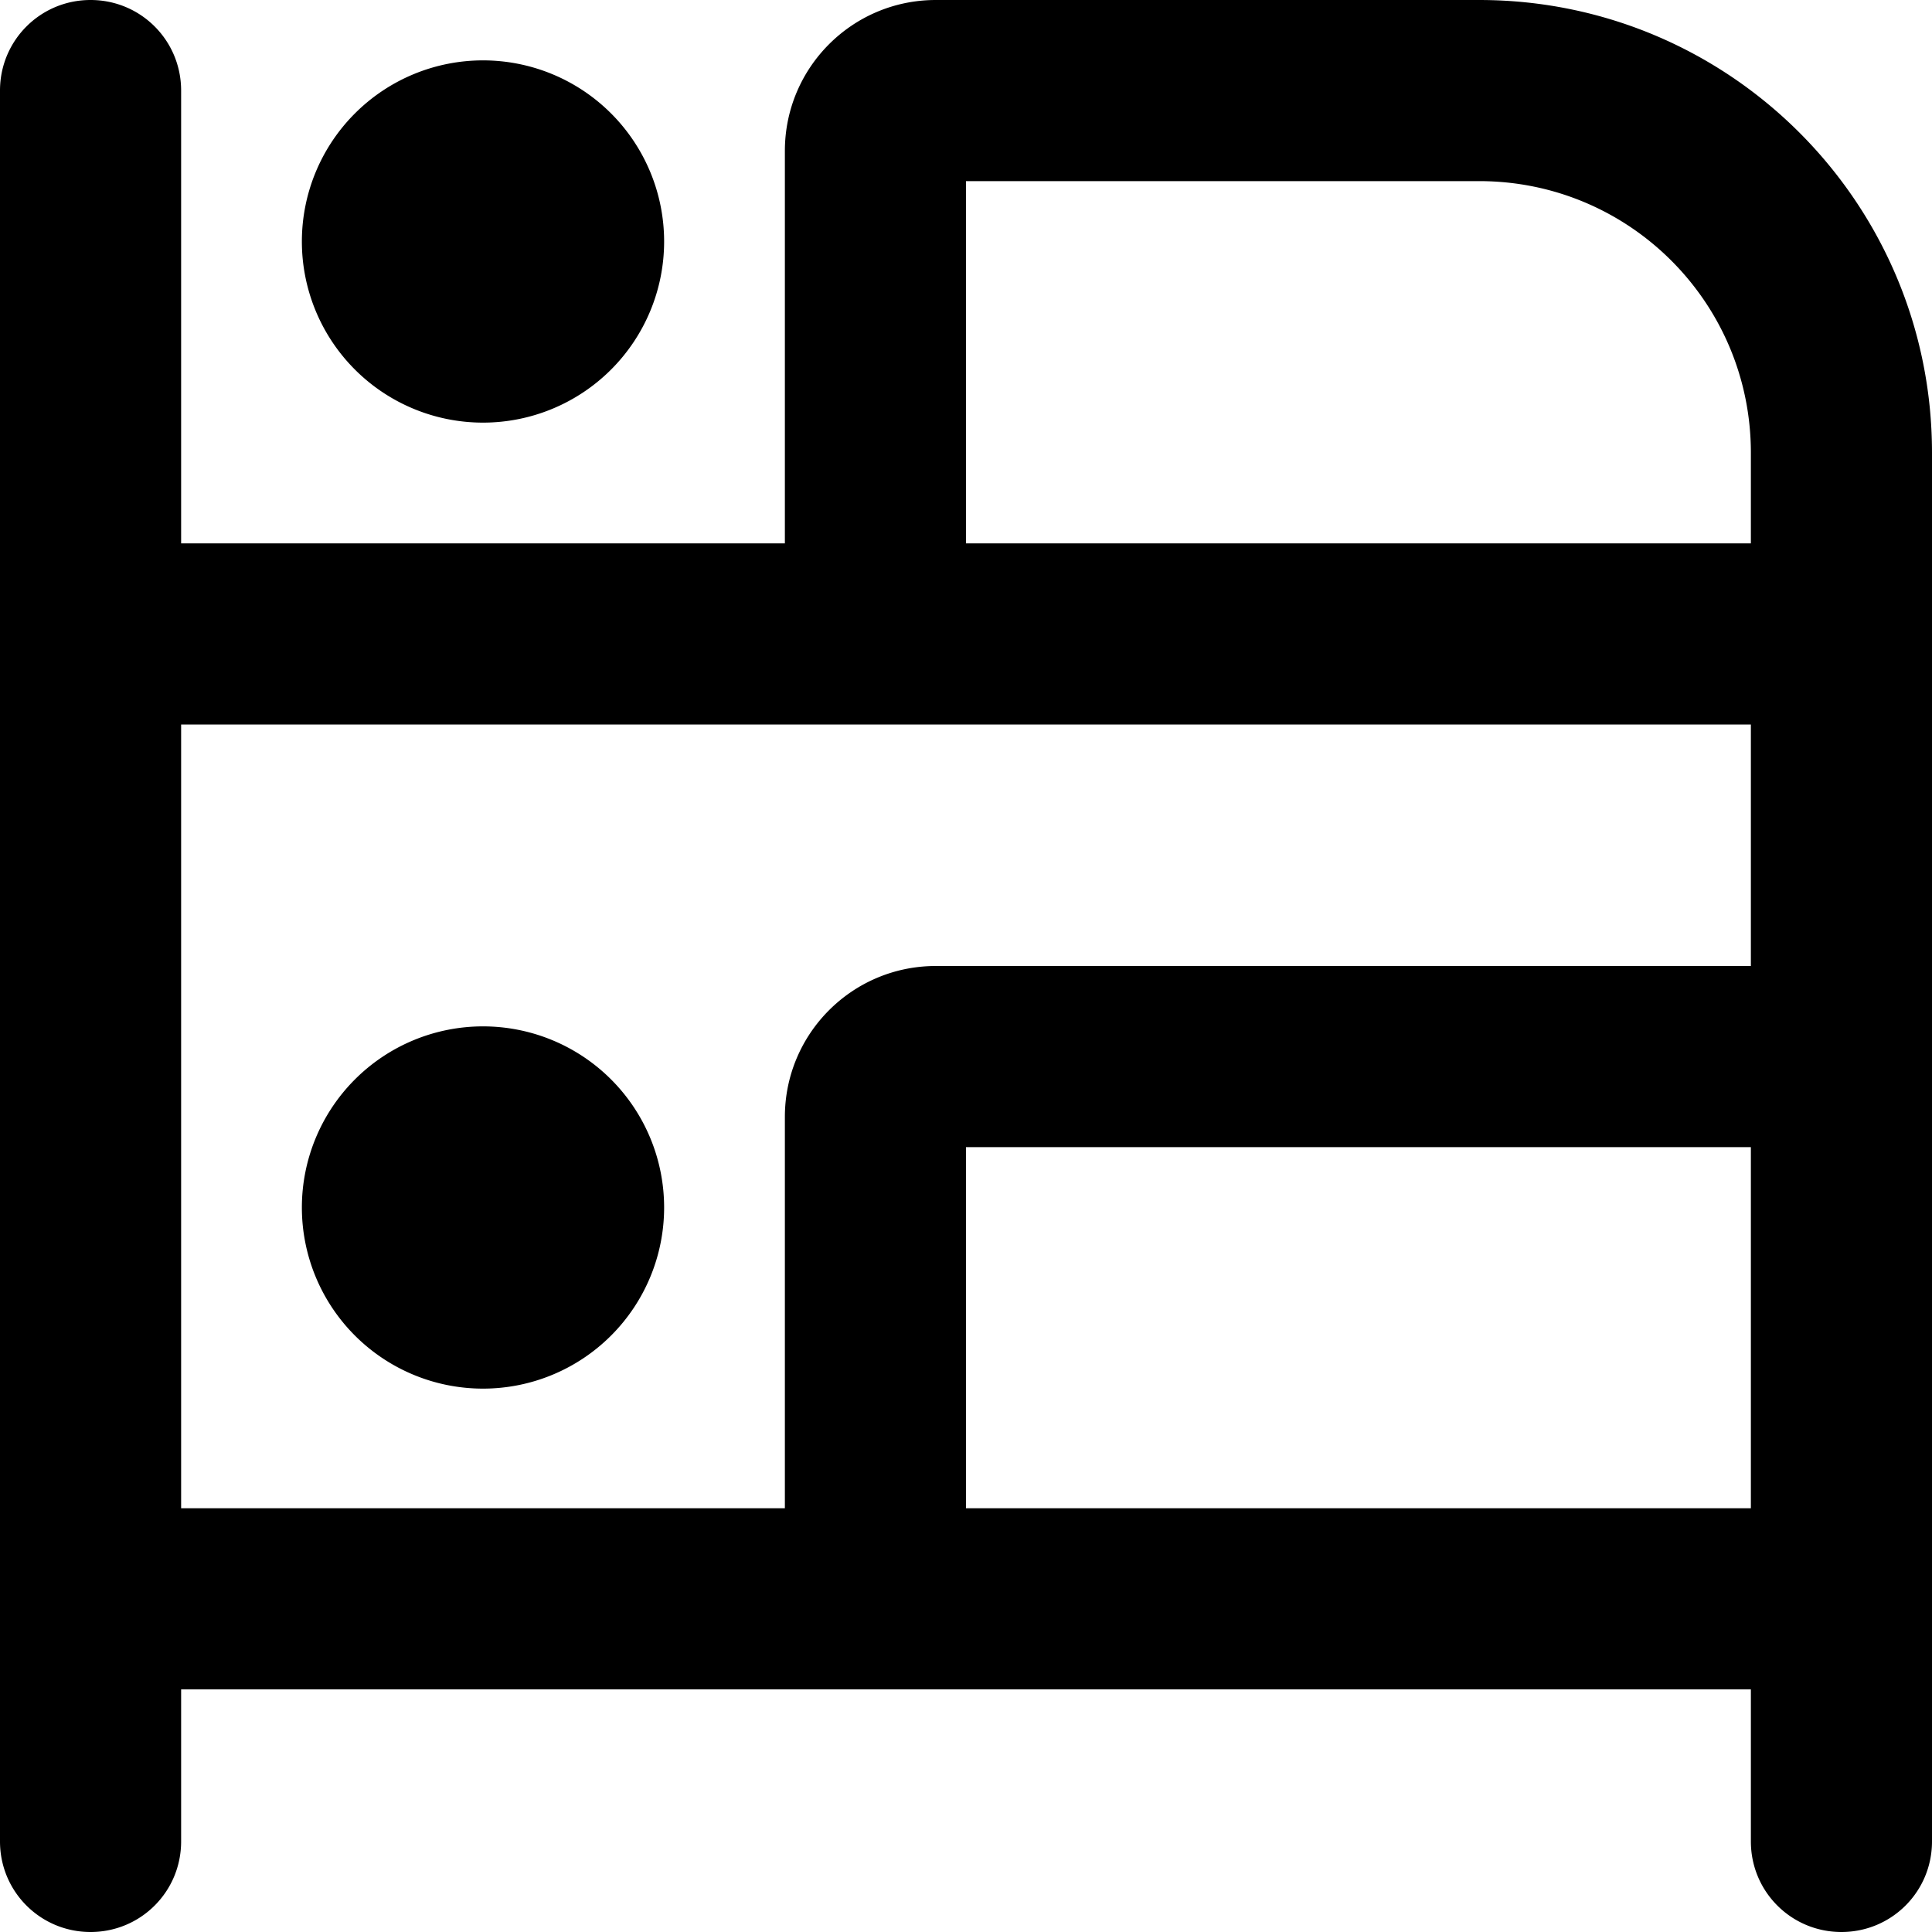
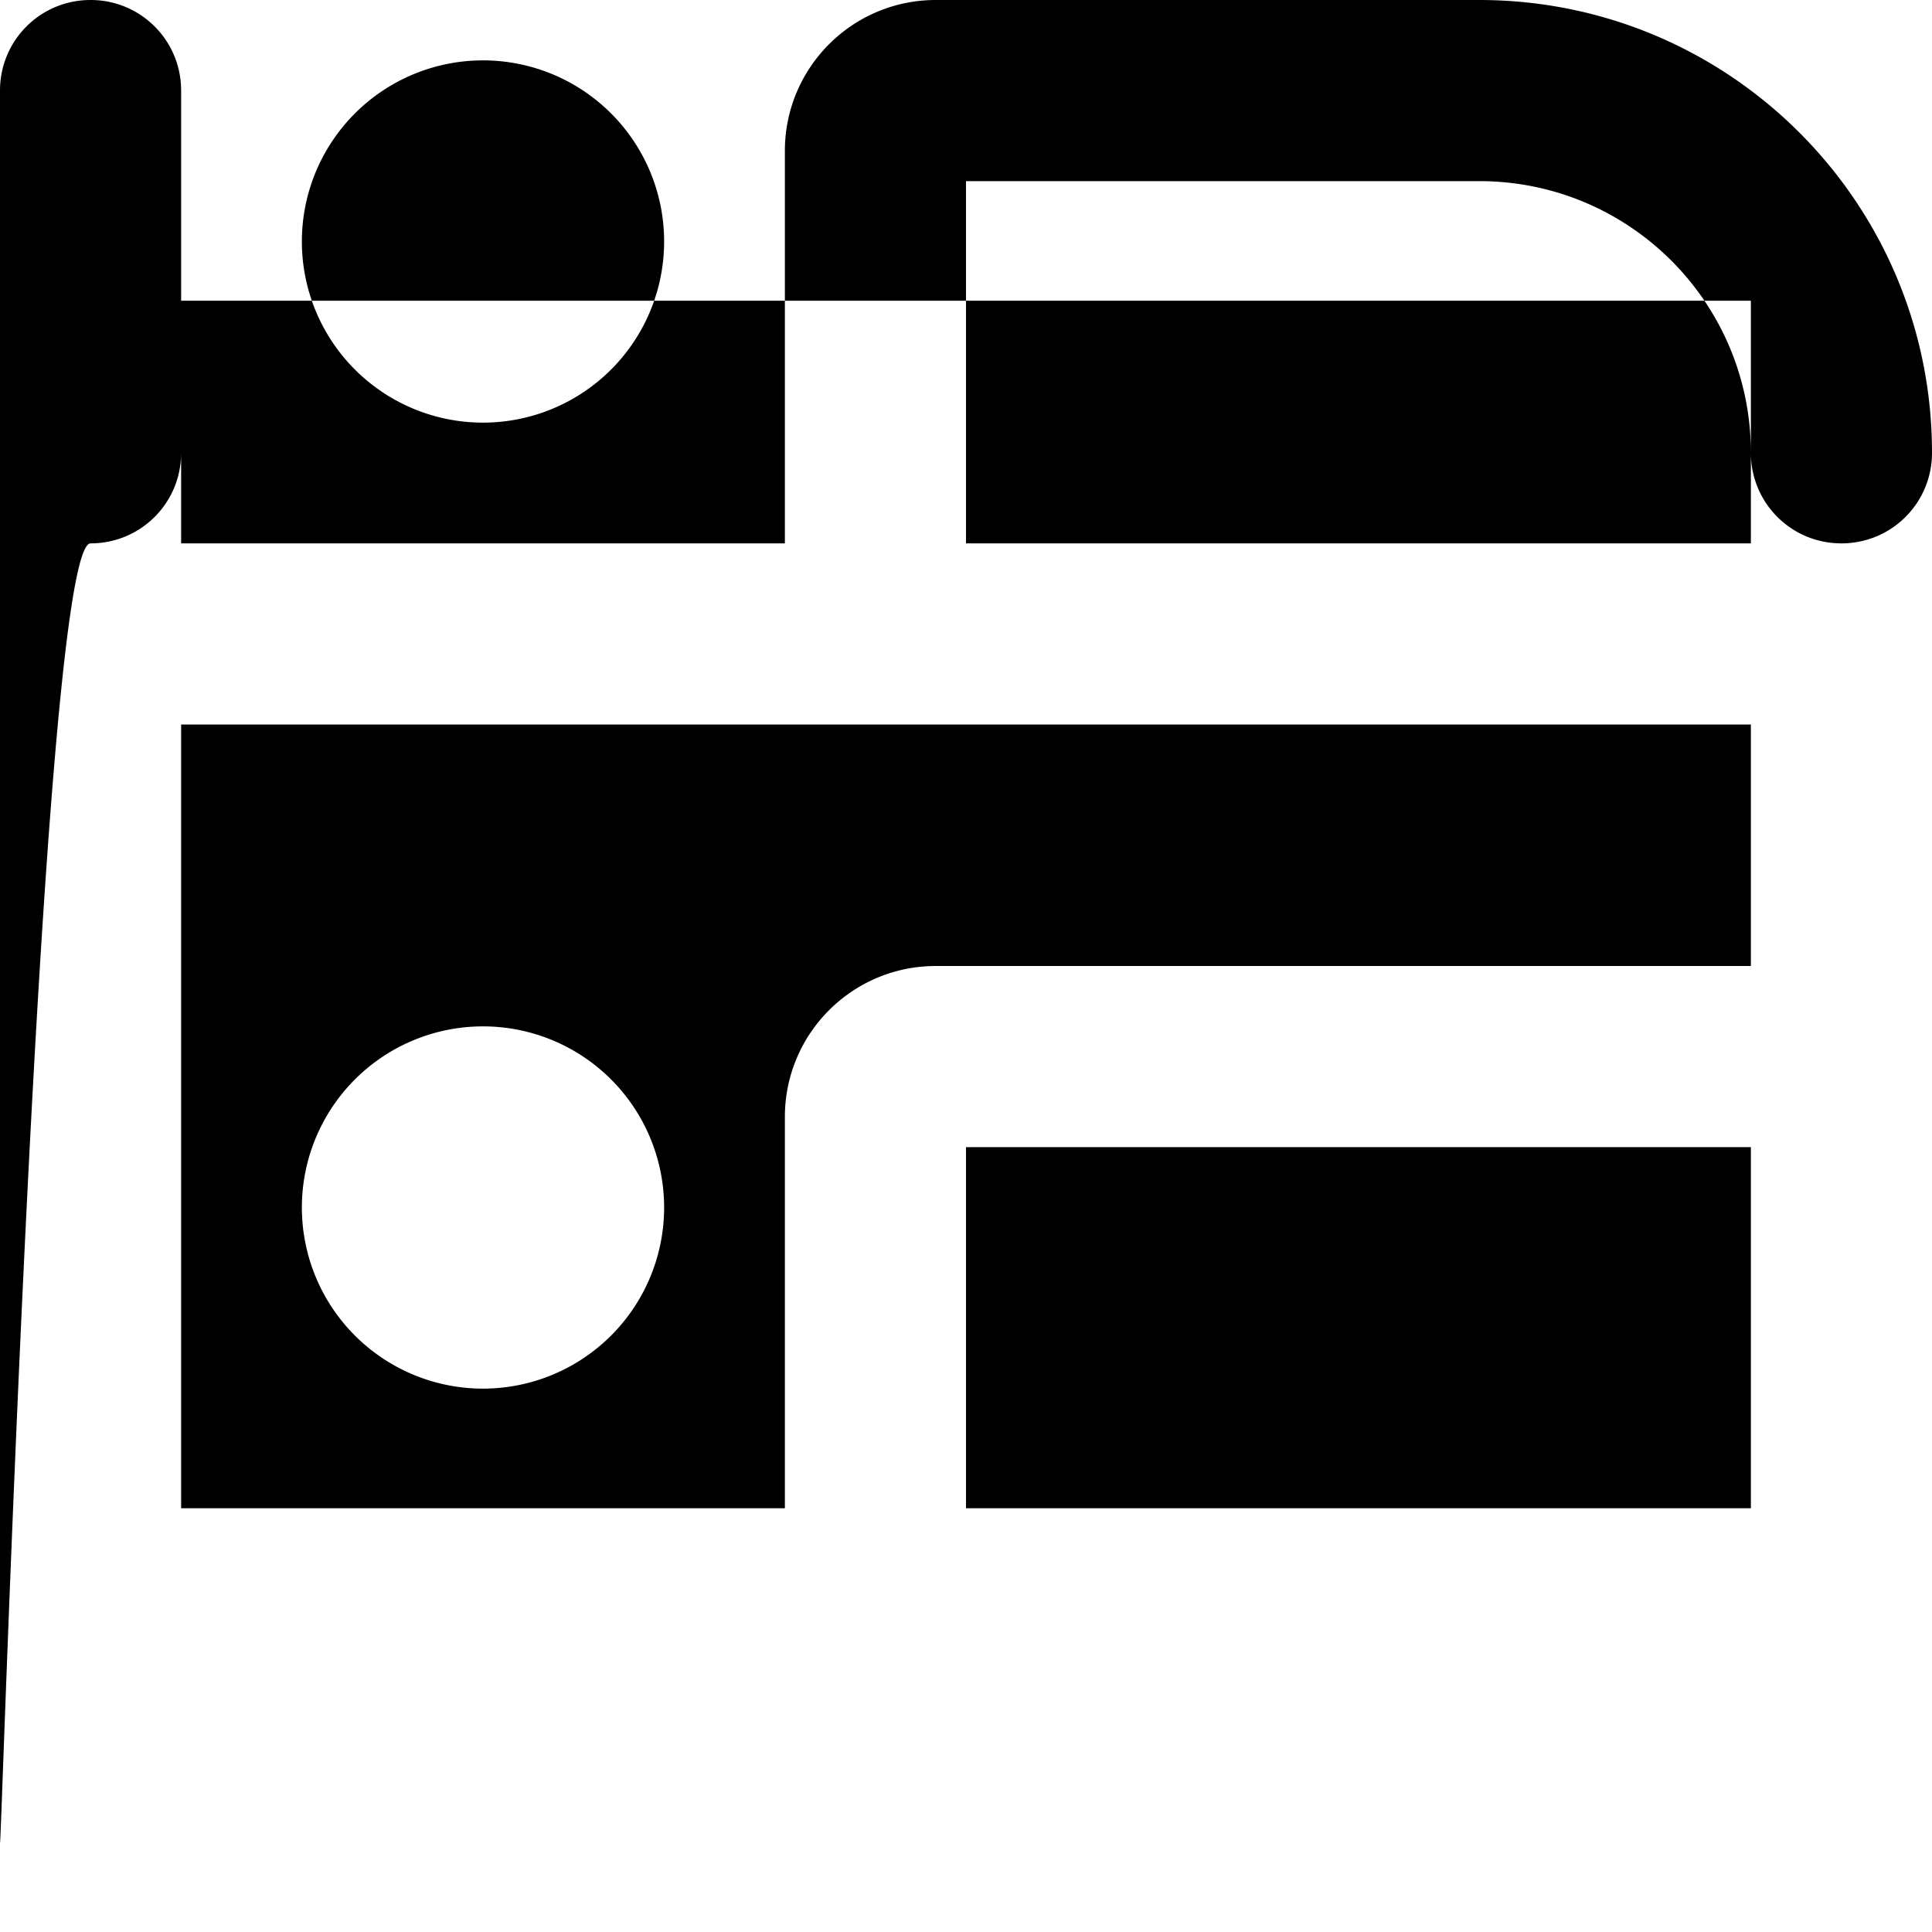
<svg xmlns="http://www.w3.org/2000/svg" viewBox="0 0 512 512">
-   <path fill="currentColor" d="M24 0C37.3 0 48 10.7 48 24l0 120 160 0 0-104c0-22.1 17.9-40 40-40L392 0c66.3 0 120 53.7 120 120l0 368c0 13.3-10.7 24-24 24s-24-10.7-24-24l0-40.3-416 0 0 40.3c0 13.3-10.7 24-24 24S0 501.3 0 488L0 24C0 10.7 10.7 0 24 0zM208 399.7L208 296c0-22.1 17.9-40 40-40l216 0 0-64-416 0 0 207.7 160 0zM464 144l0-24c0-39.8-32.2-72-72-72l-136 0 0 96 208 0zm0 160l-208 0 0 95.7 208 0 0-95.7zM80 320a48 48 0 1 1 96 0 48 48 0 1 1 -96 0zM128 16a48 48 0 1 1 0 96 48 48 0 1 1 0-96z" />
+   <path fill="currentColor" d="M24 0C37.3 0 48 10.7 48 24l0 120 160 0 0-104c0-22.1 17.9-40 40-40L392 0c66.3 0 120 53.7 120 120c0 13.3-10.7 24-24 24s-24-10.7-24-24l0-40.3-416 0 0 40.3c0 13.3-10.7 24-24 24S0 501.3 0 488L0 24C0 10.7 10.7 0 24 0zM208 399.7L208 296c0-22.1 17.9-40 40-40l216 0 0-64-416 0 0 207.7 160 0zM464 144l0-24c0-39.8-32.2-72-72-72l-136 0 0 96 208 0zm0 160l-208 0 0 95.7 208 0 0-95.7zM80 320a48 48 0 1 1 96 0 48 48 0 1 1 -96 0zM128 16a48 48 0 1 1 0 96 48 48 0 1 1 0-96z" />
</svg>